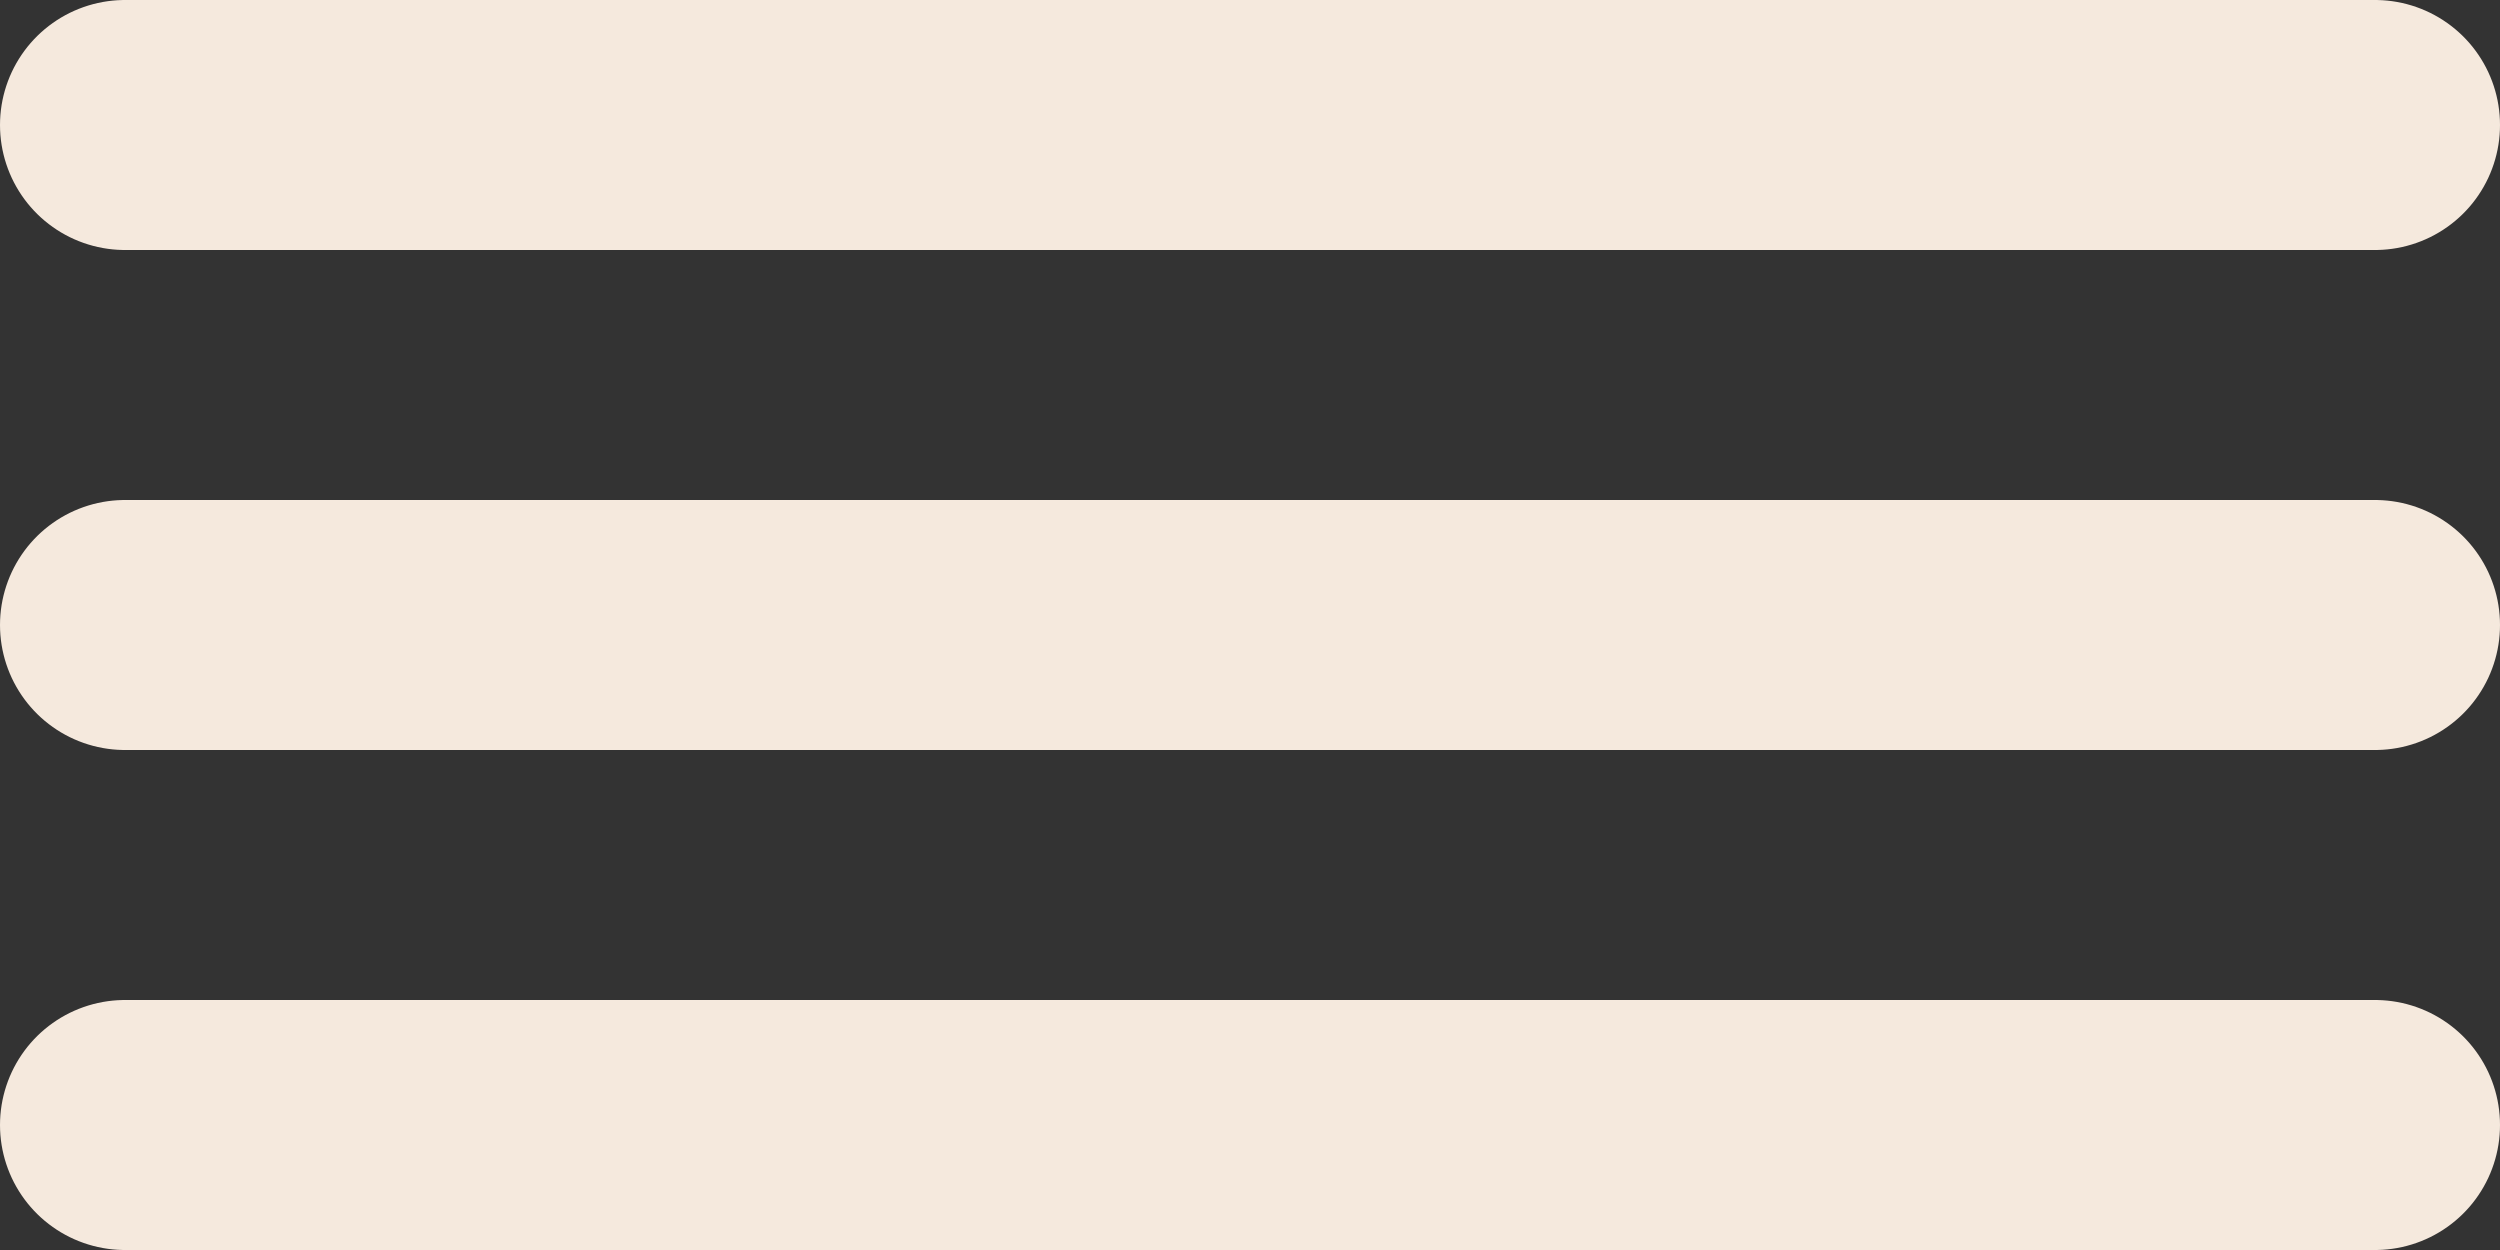
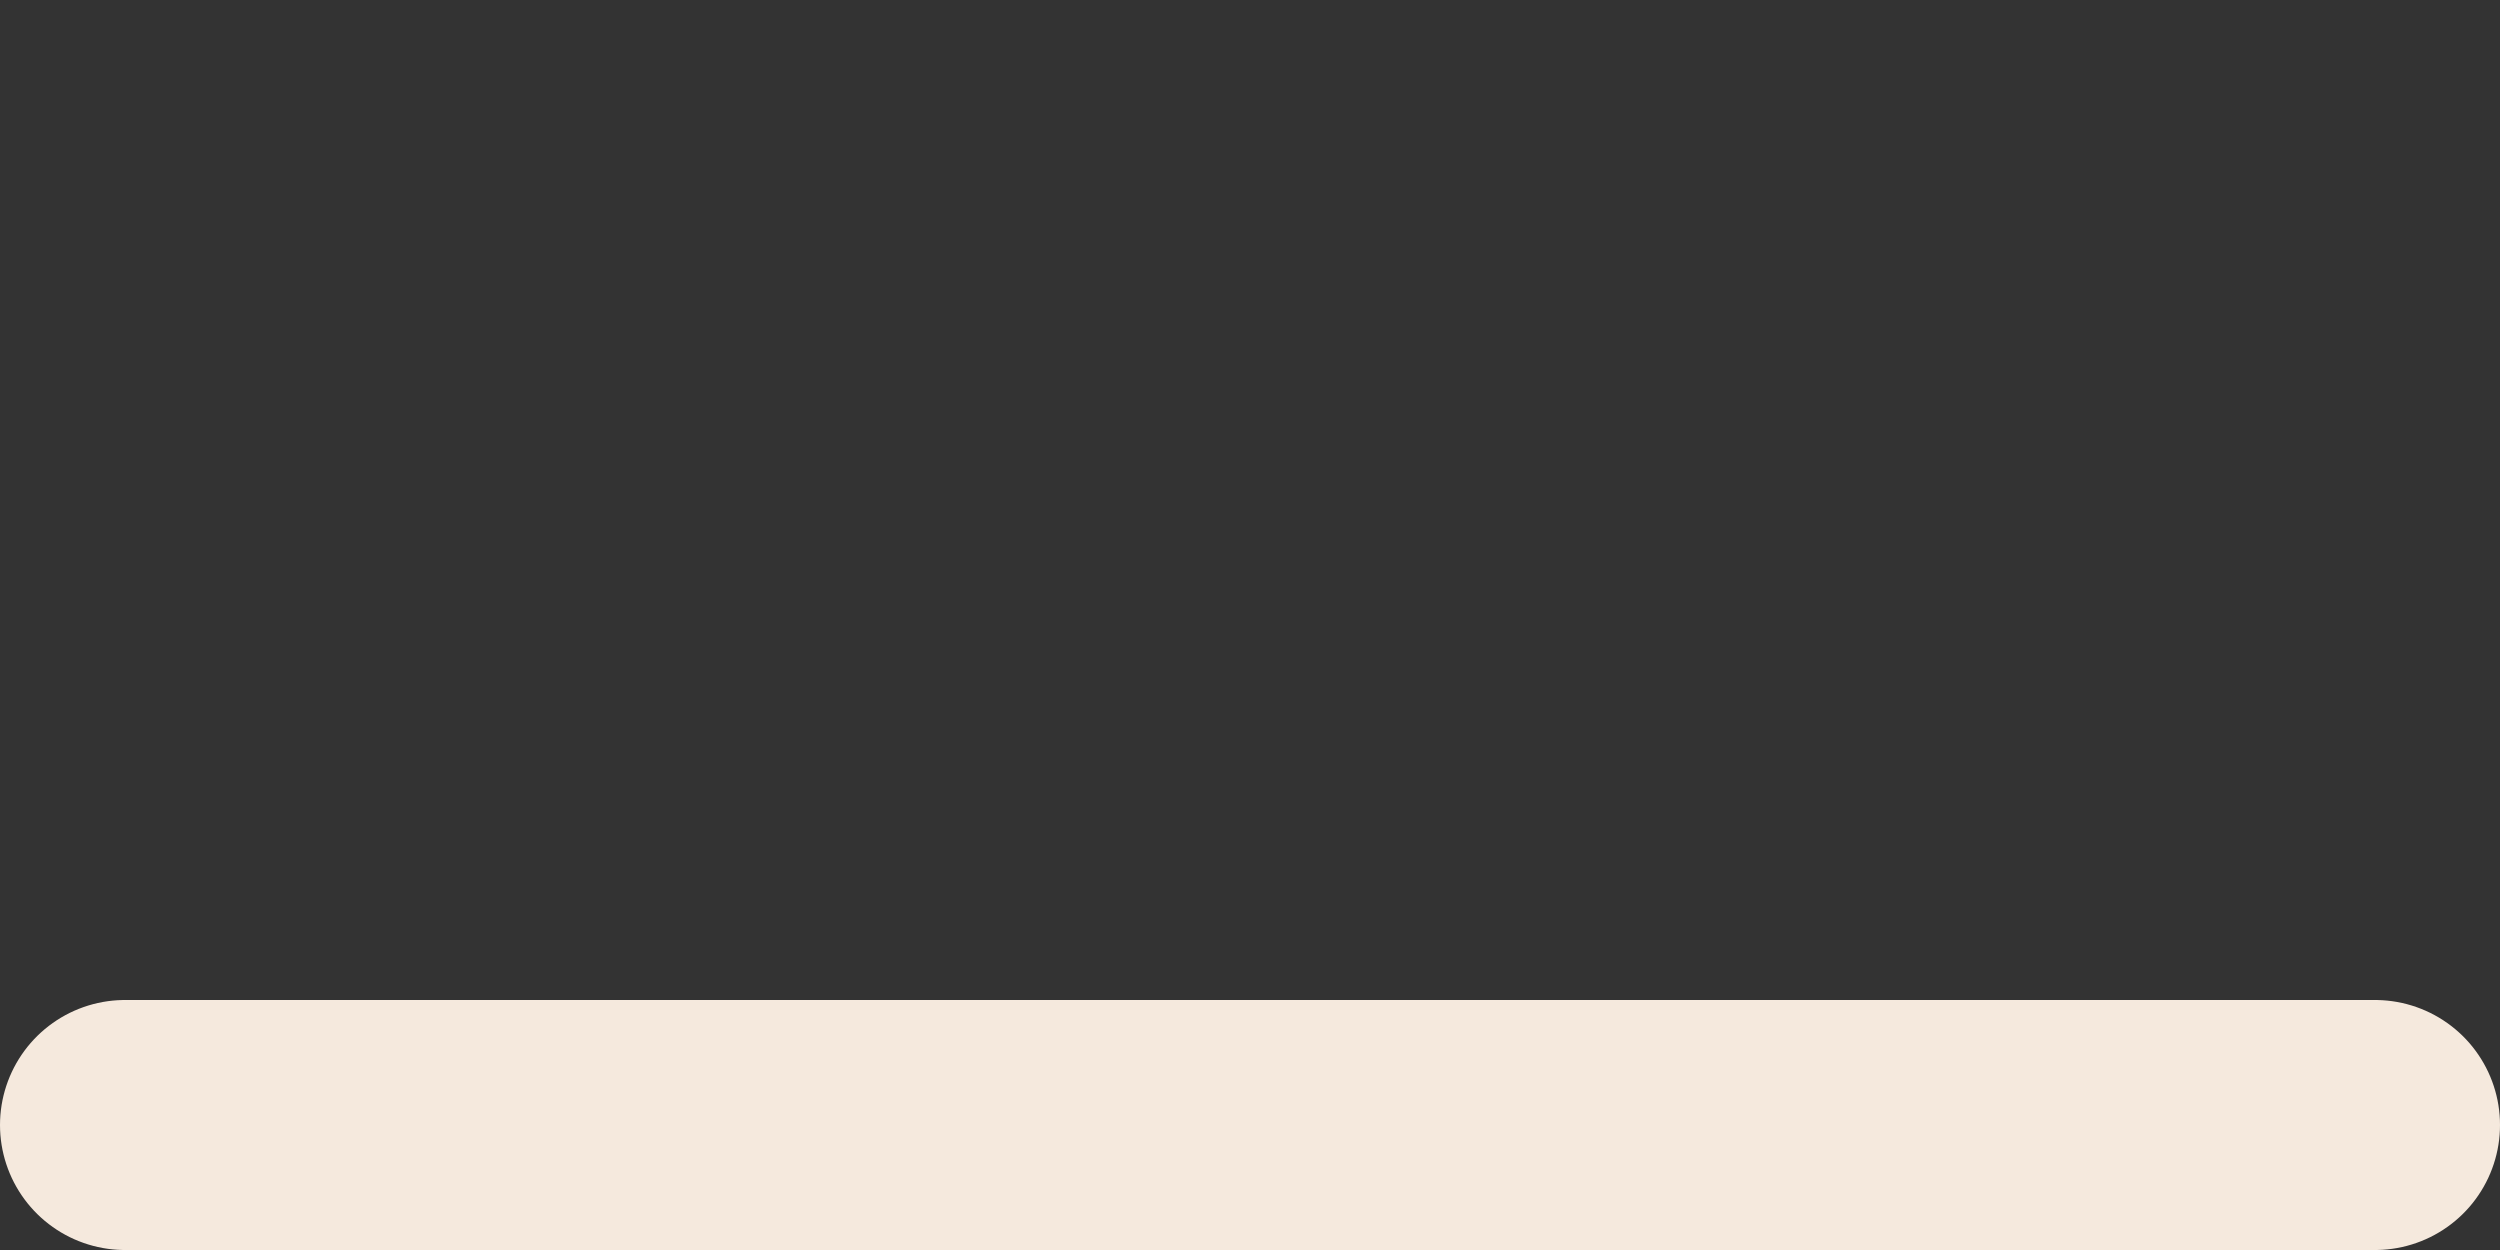
<svg xmlns="http://www.w3.org/2000/svg" width="40" height="20" viewBox="0 0 40 20" fill="none">
  <rect x="0" y="0" width="40" height="20" fill="#333333" stroke="none" />
-   <line x1="2" y1="2" x2="38" y2="2" stroke="#F5E9DD" stroke-width="4" stroke-linecap="round" />
-   <line x1="2" y1="10" x2="38" y2="10" stroke="#F5E9DD" stroke-width="4" stroke-linecap="round" />
  <line x1="2" y1="18" x2="38" y2="18" stroke="#F5E9DD" stroke-width="4" stroke-linecap="round" />
</svg>